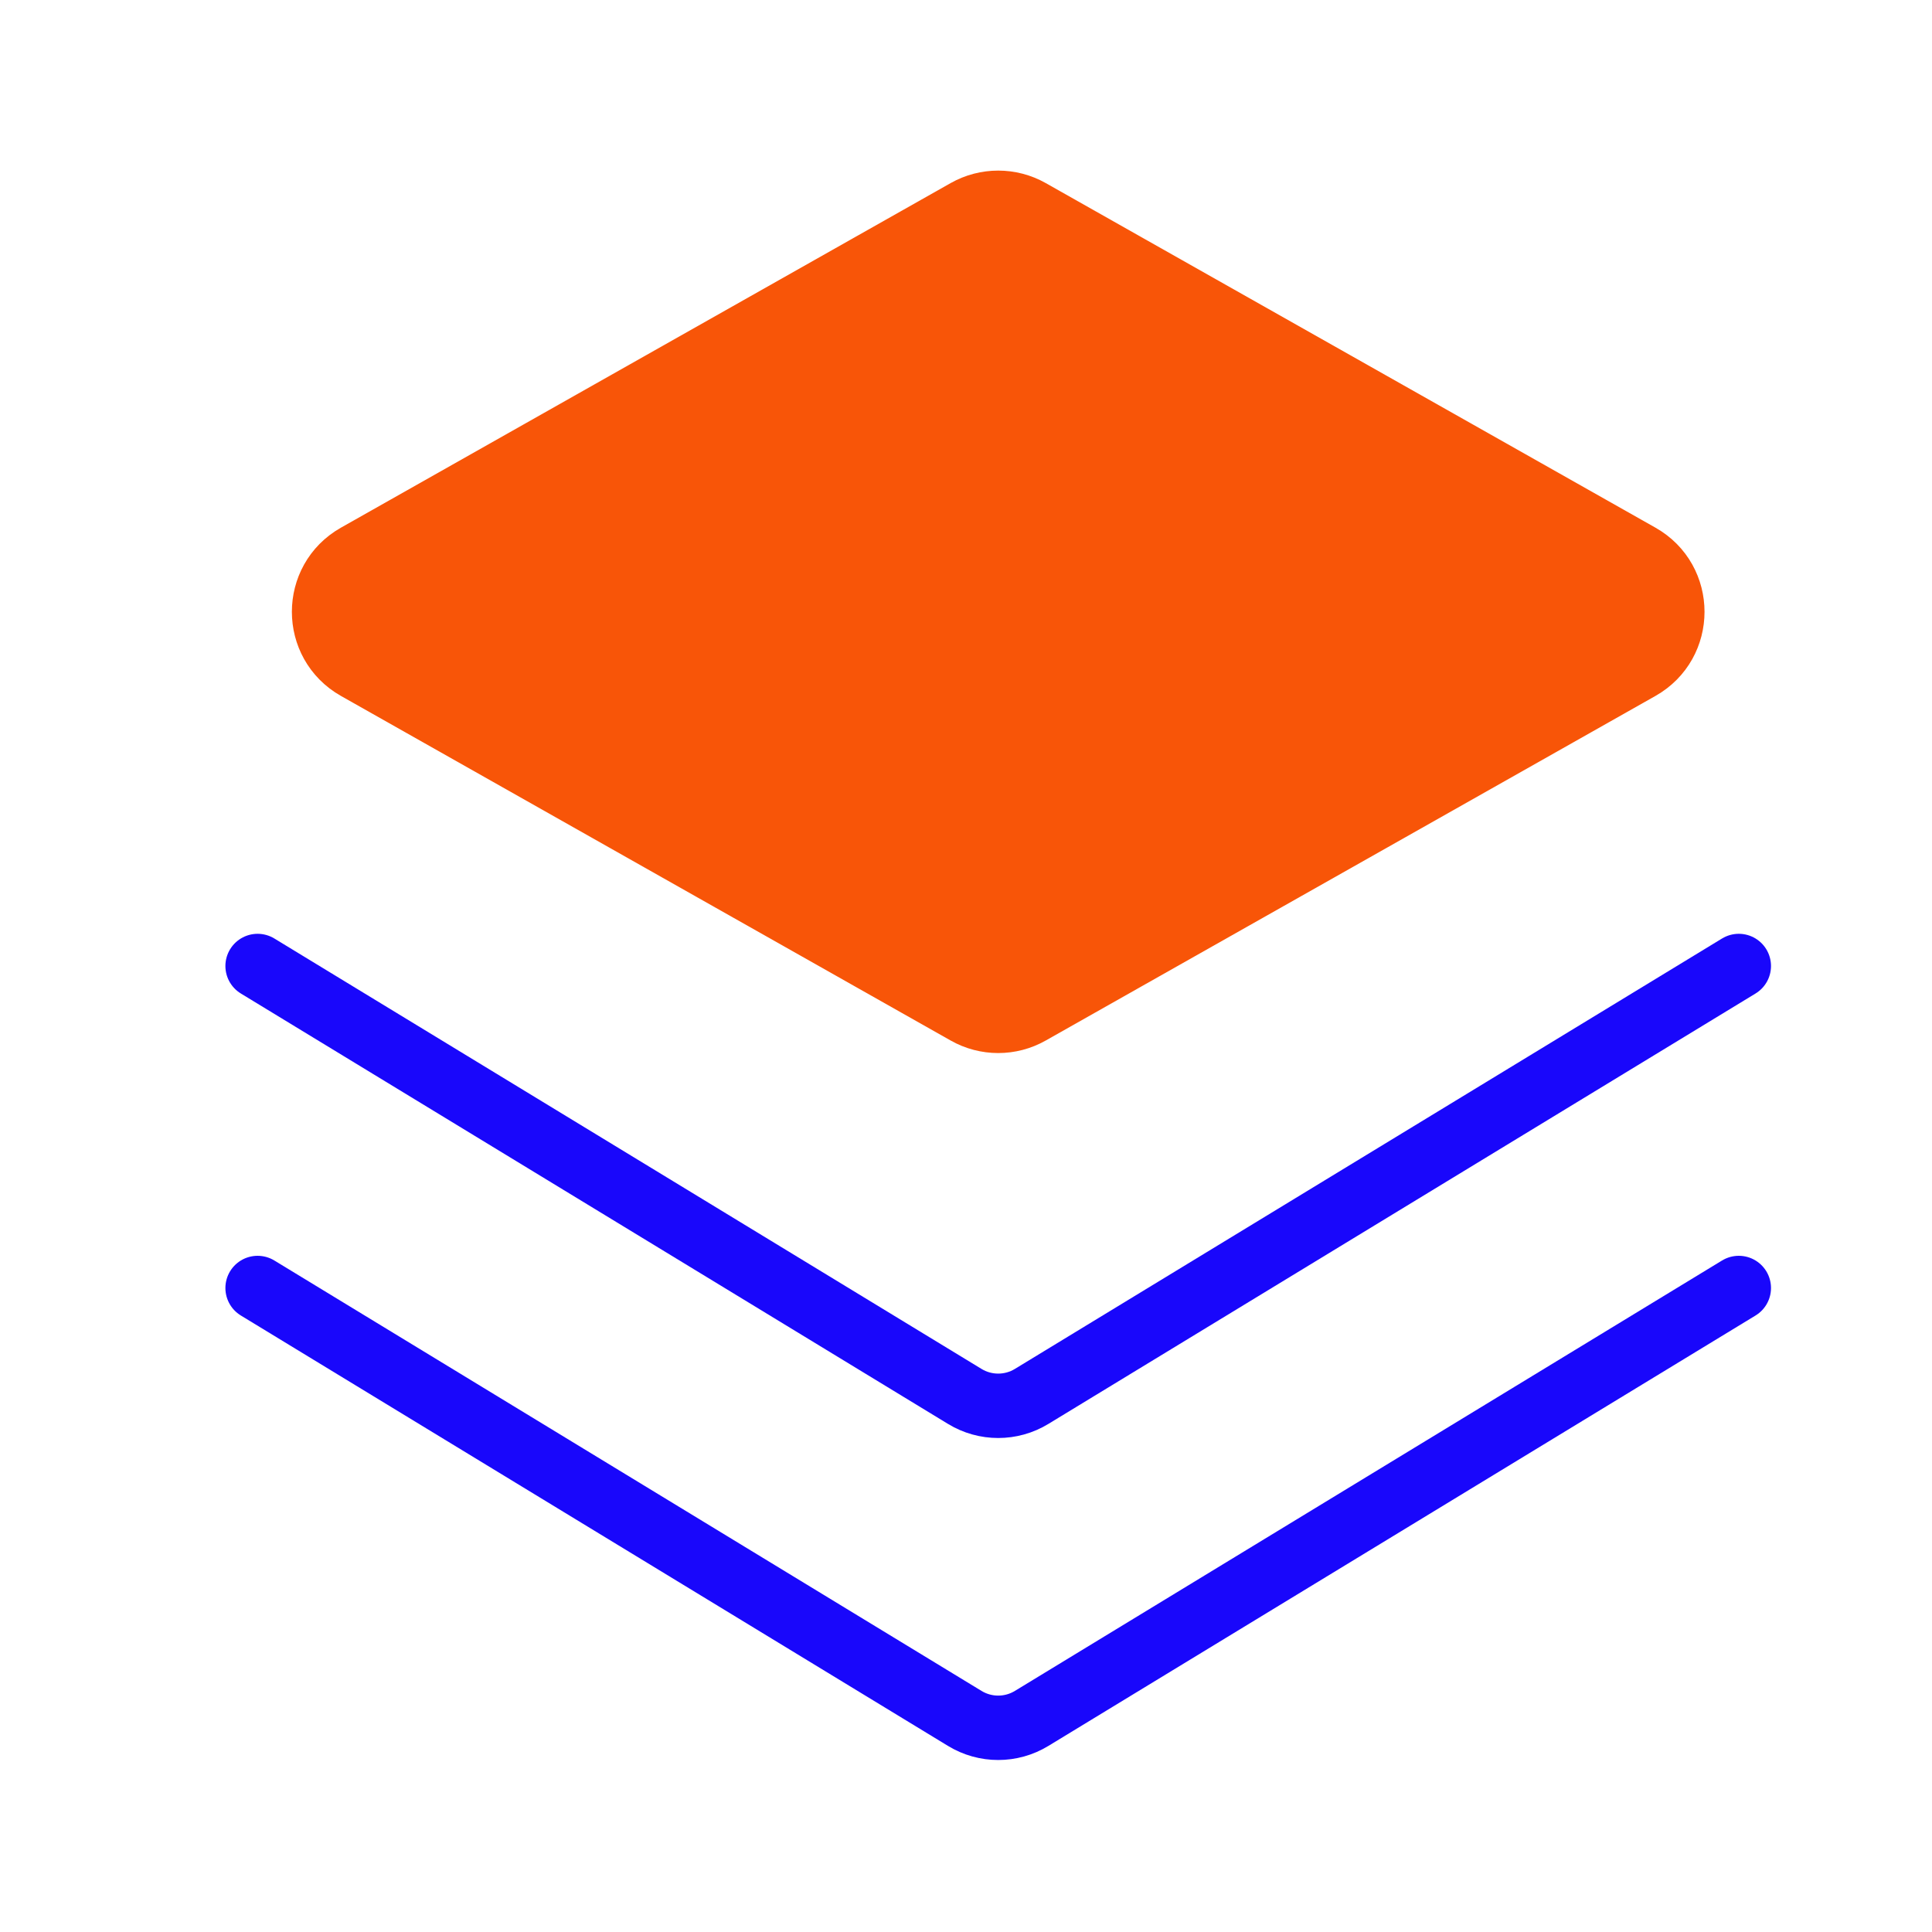
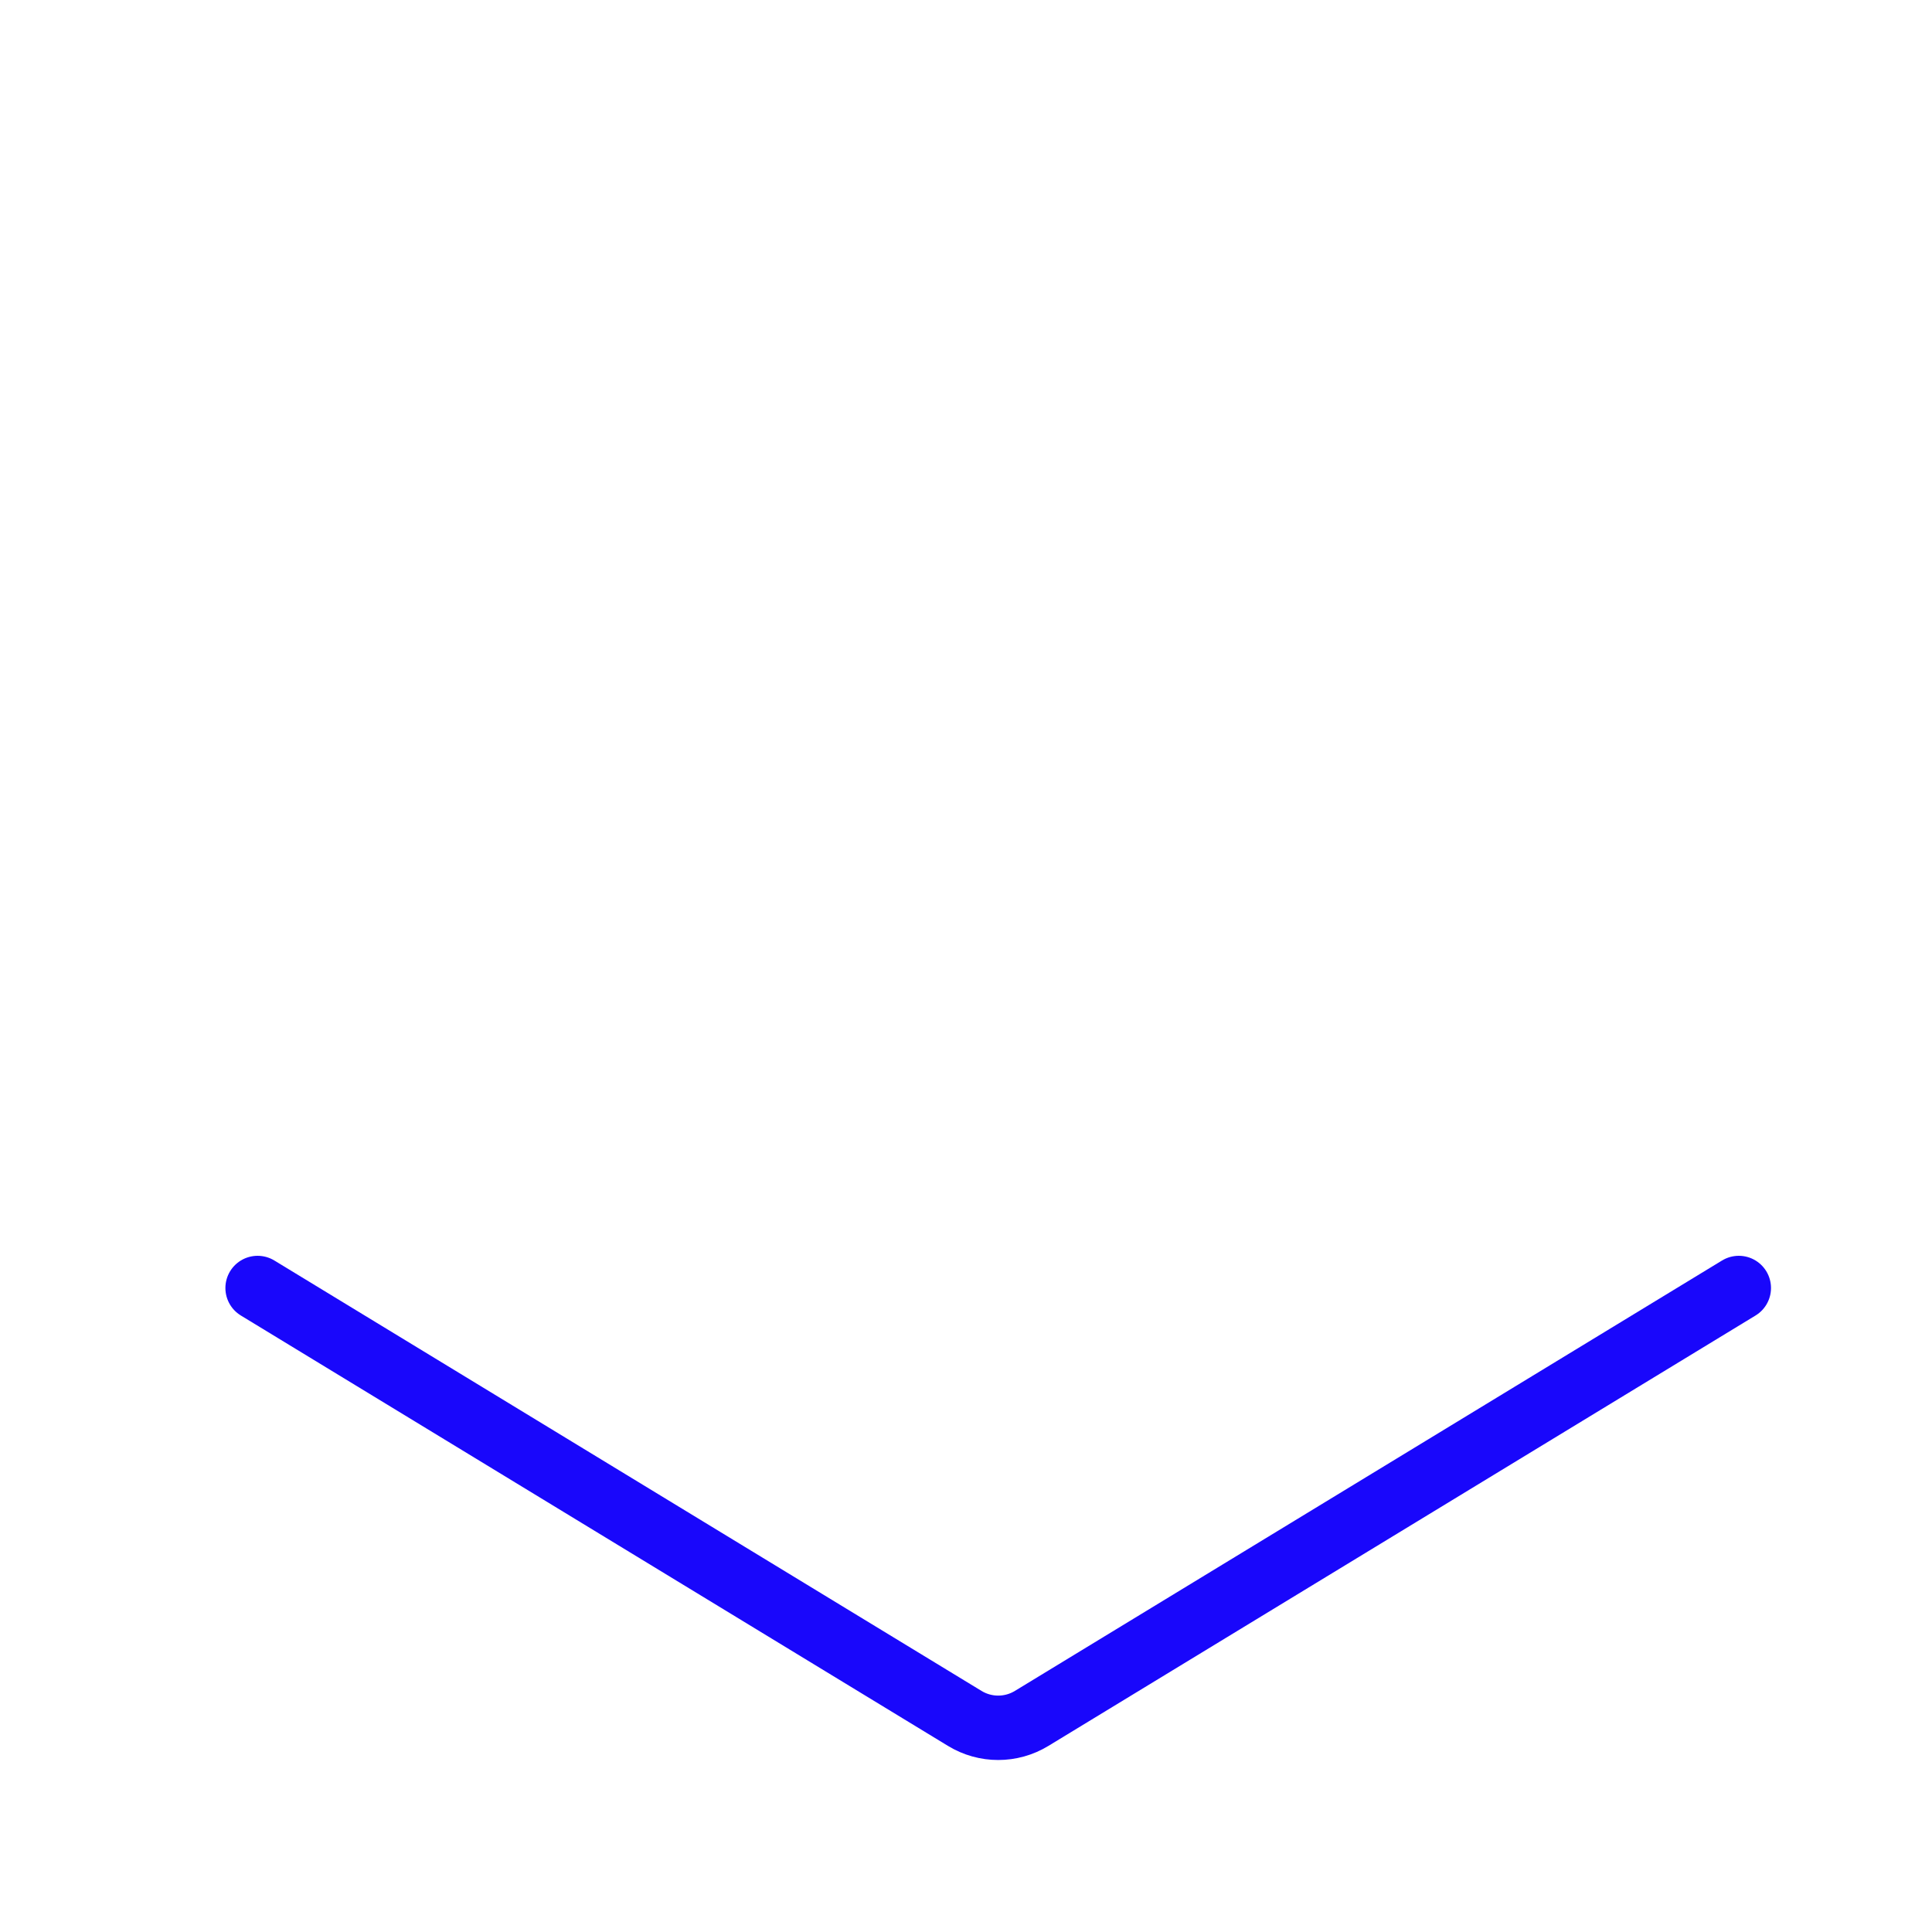
<svg xmlns="http://www.w3.org/2000/svg" width="30" height="30" viewBox="0 0 30 30" fill="none">
  <path d="M4 20L14.98 26.683C15.299 26.878 15.701 26.878 16.02 26.683L27 20" stroke="#1907FB" stroke-linecap="round" stroke-linejoin="round" />
-   <path d="M4 15L14.98 21.683C15.299 21.878 15.701 21.878 16.02 21.683L27 15" stroke="#1907FB" stroke-linecap="round" stroke-linejoin="round" />
-   <path d="M5.54 8.629C4.863 9.012 4.863 9.988 5.54 10.371L15.008 15.722C15.313 15.895 15.687 15.895 15.992 15.722L25.46 10.371C26.137 9.988 26.137 9.012 25.46 8.629L15.992 3.278C15.687 3.106 15.313 3.106 15.008 3.278L5.54 8.629Z" fill="#F85508" stroke="#F85508" stroke-linecap="round" stroke-linejoin="round" />
</svg>